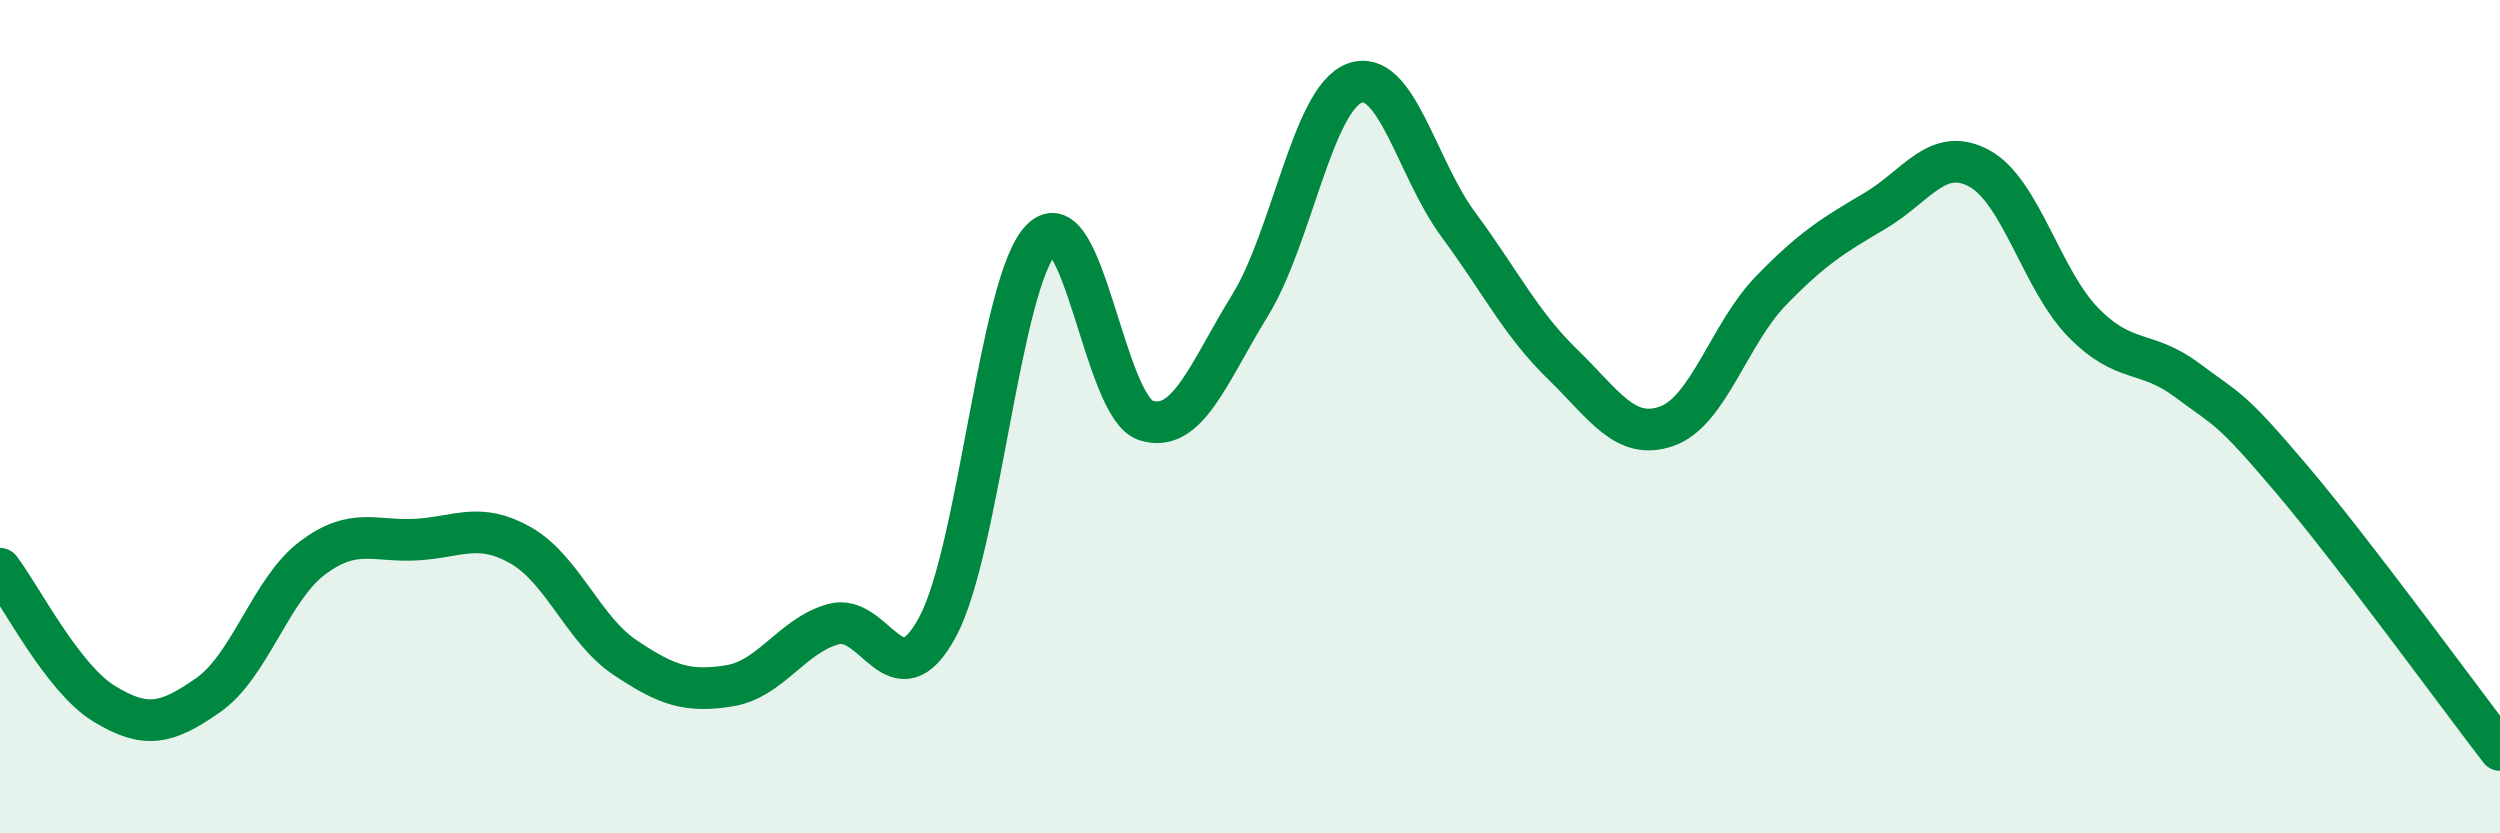
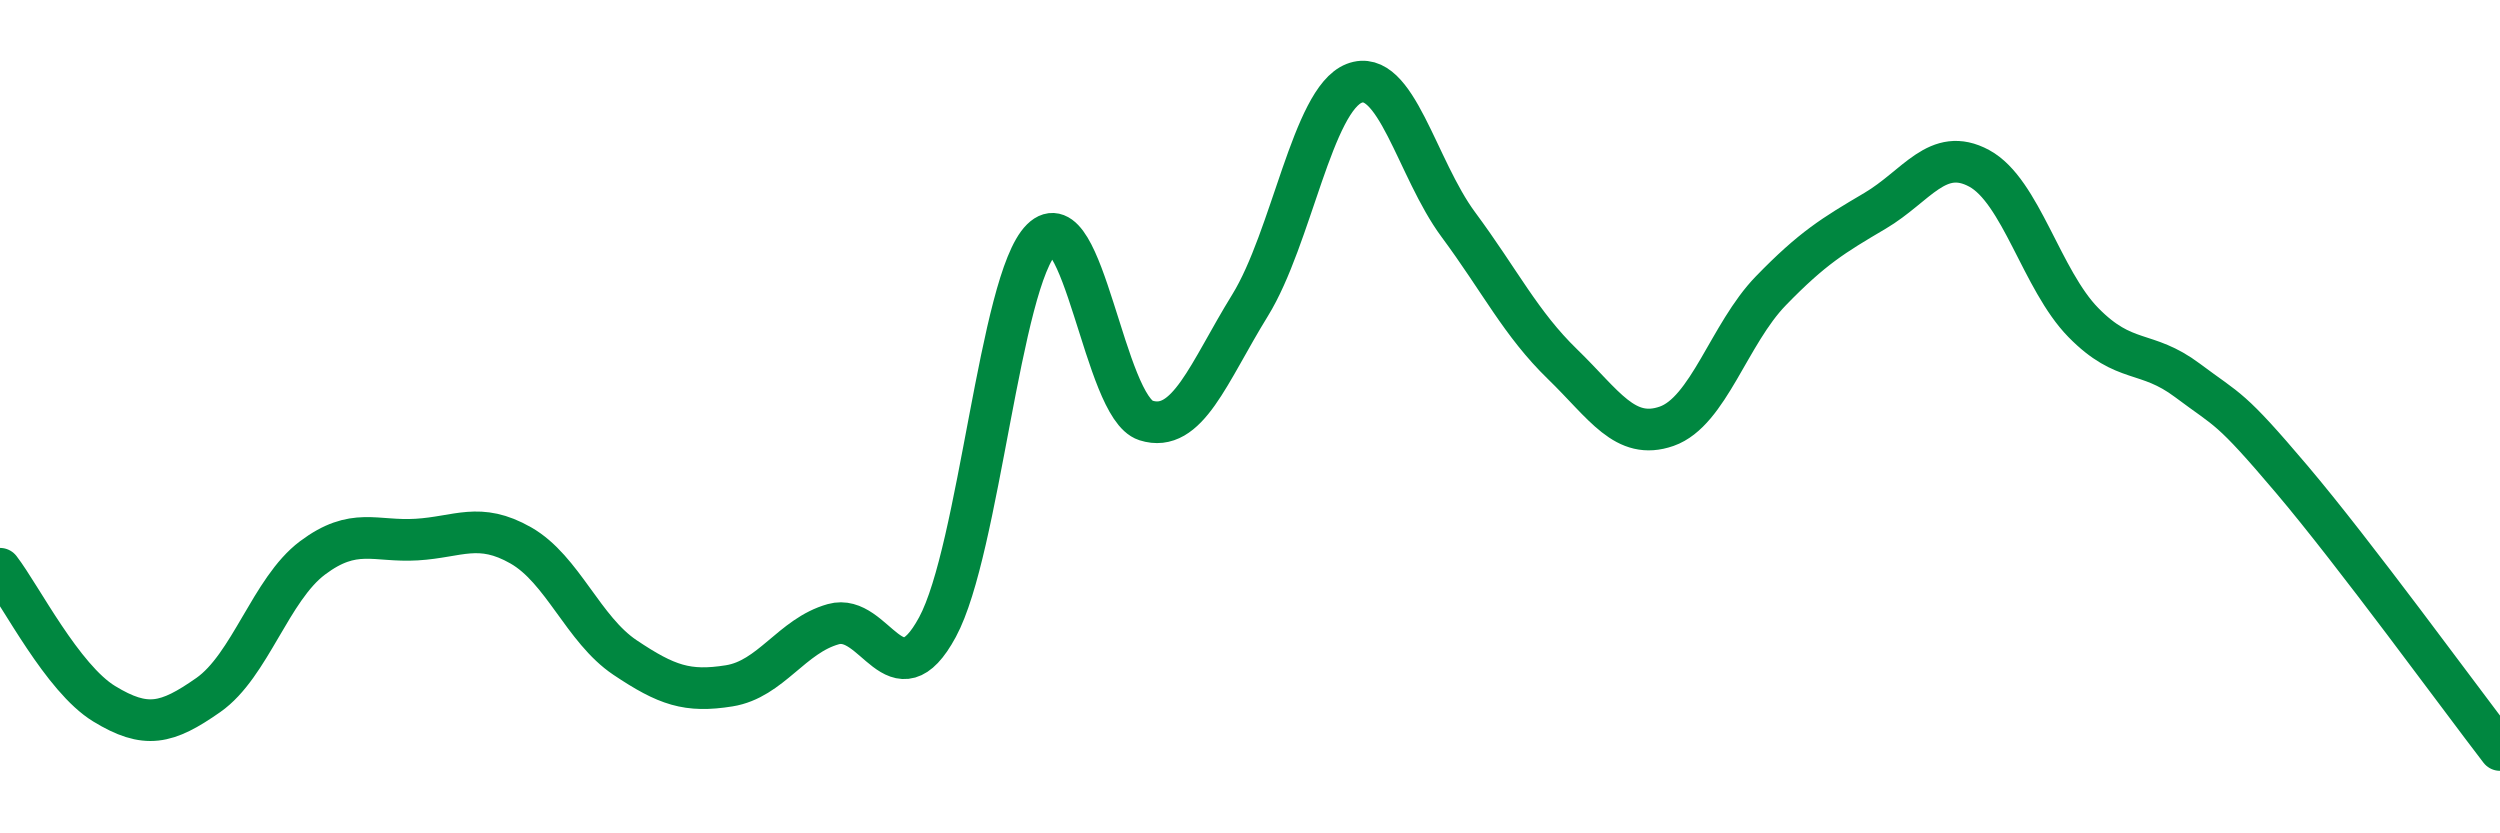
<svg xmlns="http://www.w3.org/2000/svg" width="60" height="20" viewBox="0 0 60 20">
-   <path d="M 0,13.65 C 0.5,14.3 1.5,16.28 2.5,16.89 C 3.5,17.5 4,17.38 5,16.68 C 6,15.98 6.5,14.14 7.5,13.39 C 8.5,12.64 9,13.01 10,12.95 C 11,12.89 11.5,12.52 12.5,13.09 C 13.5,13.66 14,15.11 15,15.78 C 16,16.45 16.5,16.62 17.5,16.46 C 18.5,16.3 19,15.26 20,14.98 C 21,14.7 21.5,16.9 22.5,15.05 C 23.5,13.2 24,6.73 25,5.74 C 26,4.75 26.5,9.77 27.5,10.09 C 28.5,10.41 29,8.95 30,7.33 C 31,5.71 31.5,2.39 32.5,2 C 33.5,1.61 34,4.04 35,5.39 C 36,6.74 36.5,7.77 37.5,8.74 C 38.5,9.71 39,10.58 40,10.23 C 41,9.88 41.5,8.01 42.5,6.98 C 43.5,5.95 44,5.65 45,5.06 C 46,4.47 46.5,3.5 47.5,4.04 C 48.5,4.58 49,6.72 50,7.74 C 51,8.76 51.5,8.38 52.5,9.13 C 53.5,9.88 53.5,9.73 55,11.5 C 56.5,13.27 59,16.7 60,18L60 20L0 20Z" fill="#008740" opacity="0.1" stroke-linecap="round" stroke-linejoin="round" />
  <path d="M 0,13.65 C 0.5,14.3 1.5,16.28 2.5,16.89 C 3.5,17.5 4,17.38 5,16.68 C 6,15.98 6.5,14.14 7.5,13.39 C 8.5,12.64 9,13.01 10,12.95 C 11,12.89 11.5,12.52 12.5,13.09 C 13.5,13.66 14,15.11 15,15.78 C 16,16.45 16.5,16.62 17.5,16.46 C 18.5,16.3 19,15.26 20,14.98 C 21,14.7 21.5,16.9 22.5,15.05 C 23.5,13.2 24,6.73 25,5.74 C 26,4.75 26.5,9.77 27.5,10.09 C 28.5,10.41 29,8.95 30,7.33 C 31,5.71 31.5,2.39 32.5,2 C 33.5,1.61 34,4.04 35,5.39 C 36,6.74 36.5,7.77 37.5,8.74 C 38.5,9.71 39,10.58 40,10.23 C 41,9.88 41.5,8.01 42.5,6.98 C 43.5,5.95 44,5.65 45,5.06 C 46,4.47 46.5,3.5 47.5,4.04 C 48.5,4.58 49,6.72 50,7.74 C 51,8.76 51.5,8.38 52.5,9.13 C 53.5,9.88 53.5,9.73 55,11.5 C 56.5,13.27 59,16.7 60,18" stroke="#008740" stroke-width="1" fill="none" stroke-linecap="round" stroke-linejoin="round" />
</svg>